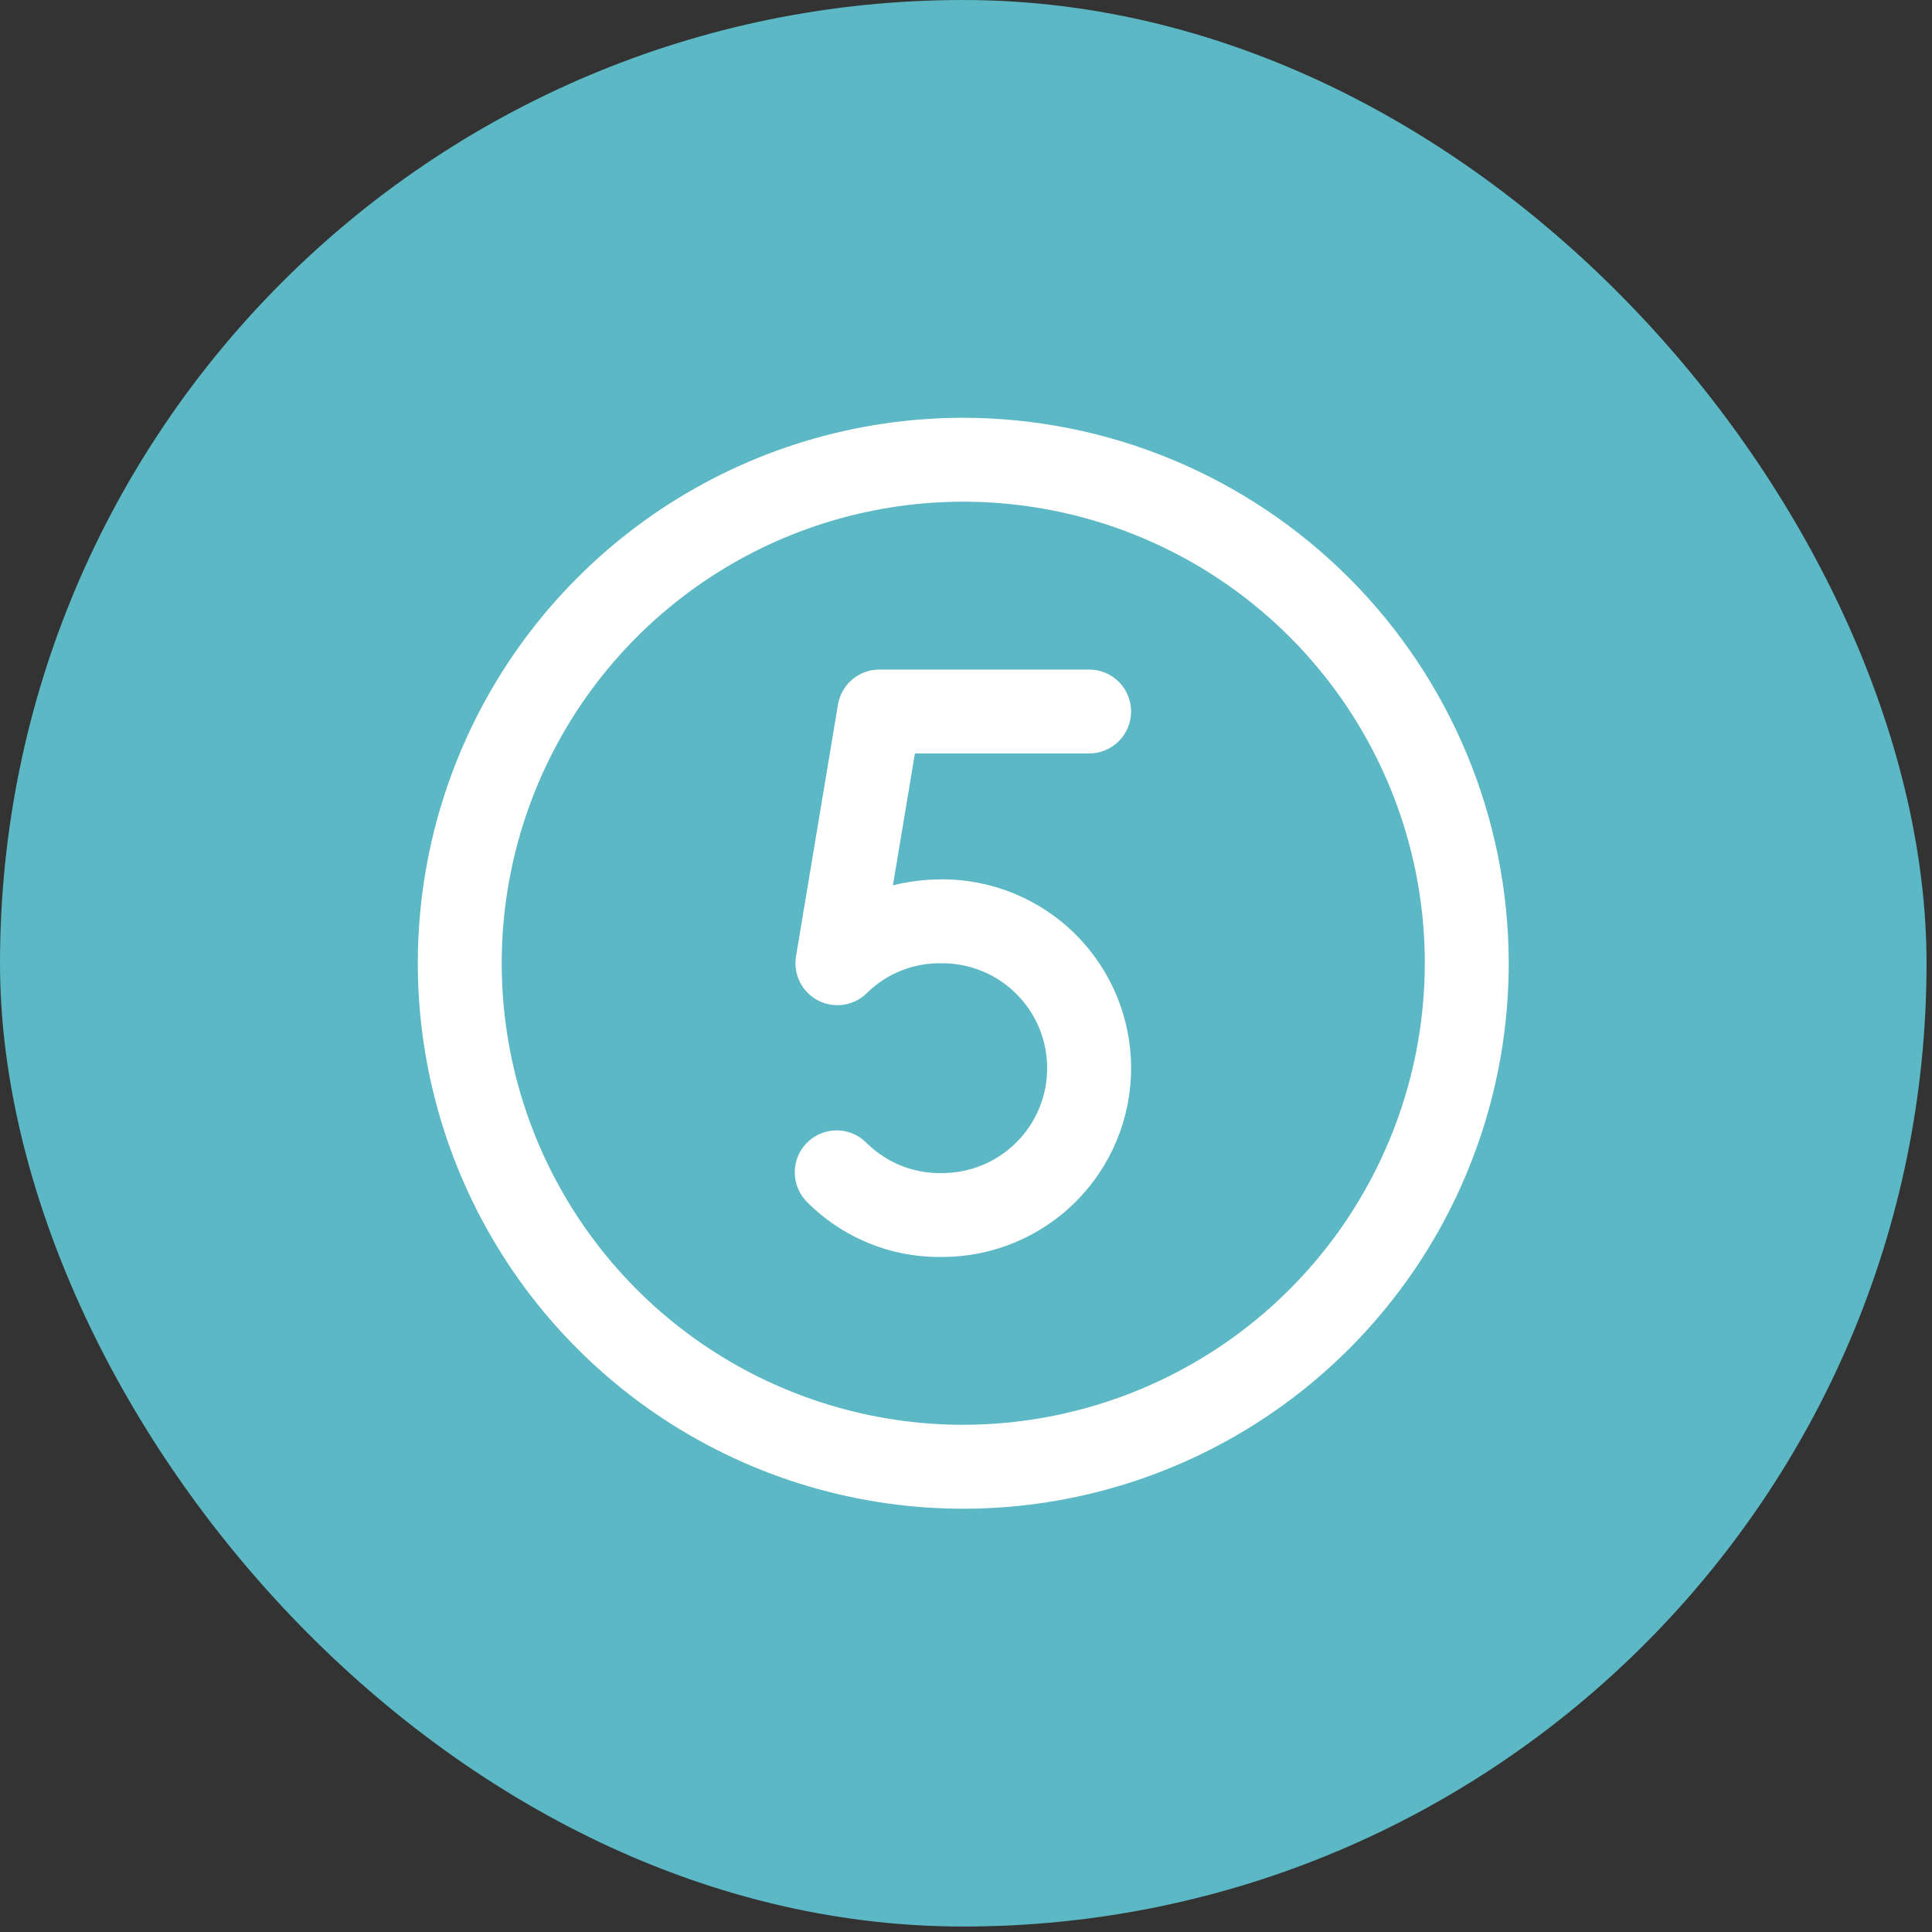
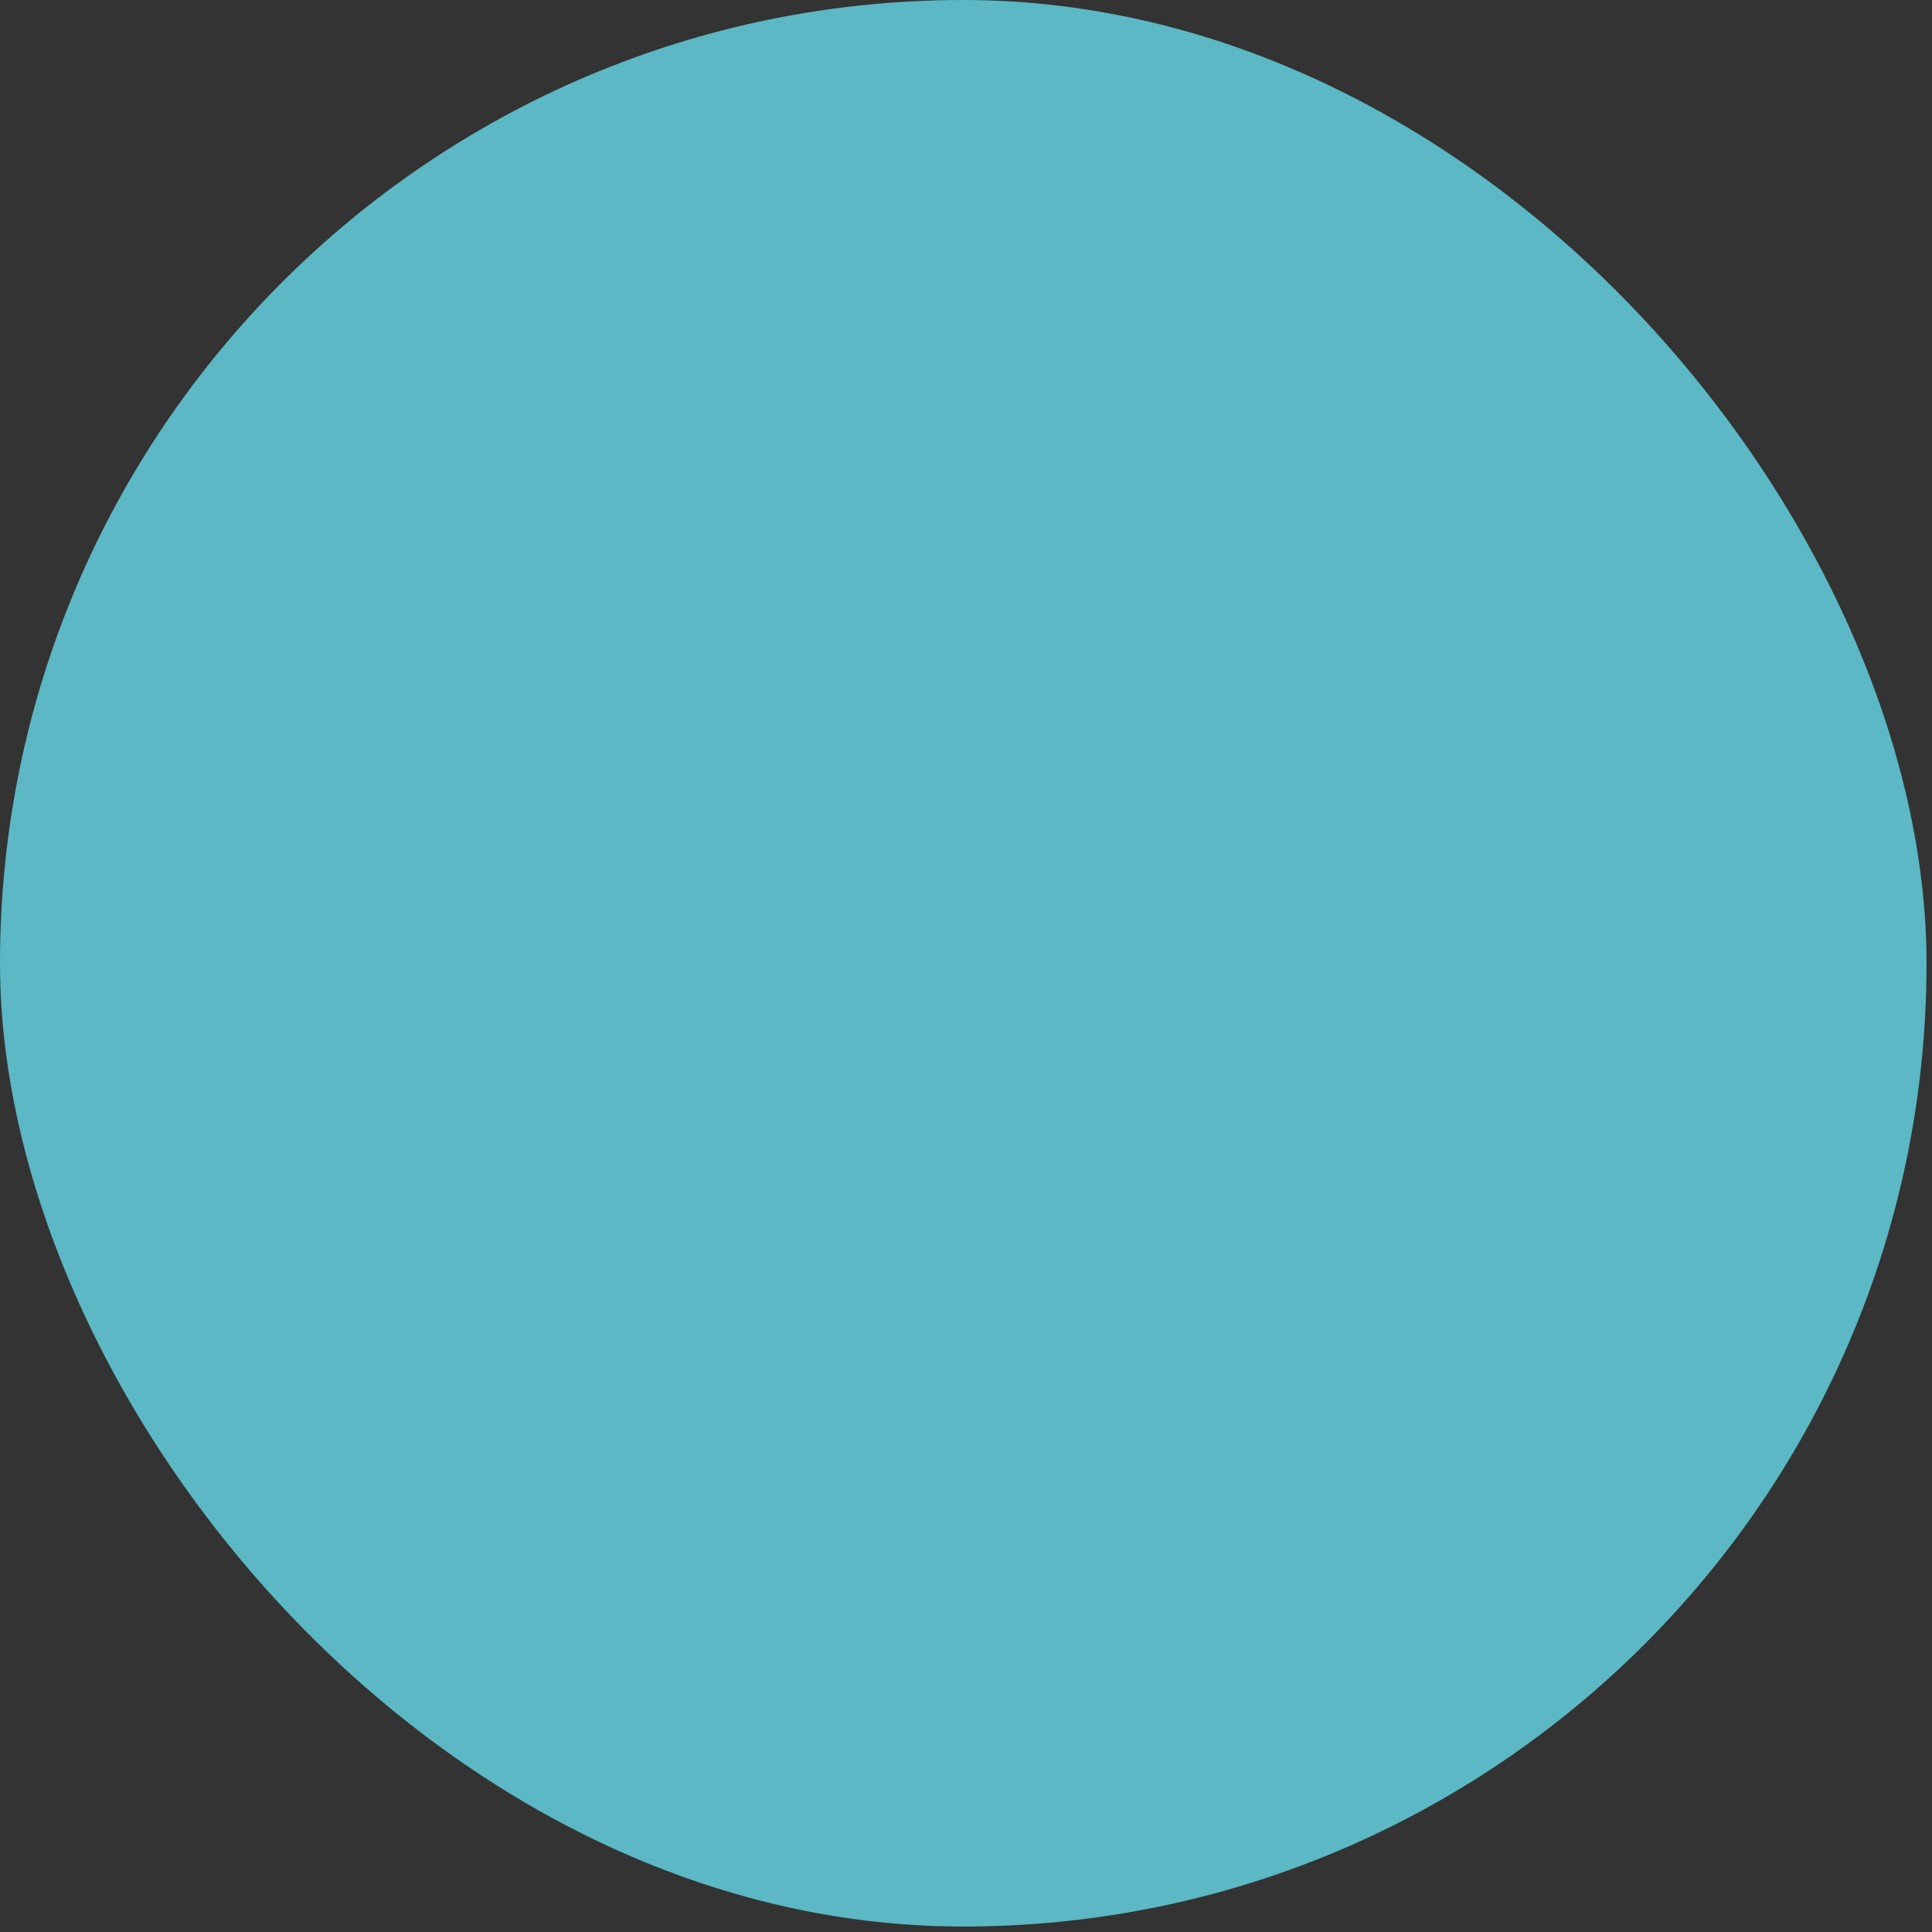
<svg xmlns="http://www.w3.org/2000/svg" width="70" height="70" viewBox="0 0 70 70" fill="none">
  <rect x="0" y="0" width="70" height="70" fill="#333333" stroke="none" />
  <rect width="69.802" height="69.802" rx="34.901" fill="#5BB8C4" />
-   <path d="M34.901 15.137C30.992 15.137 27.171 16.296 23.921 18.468C20.671 20.64 18.138 23.726 16.642 27.337C15.146 30.949 14.755 34.922 15.518 38.756C16.28 42.59 18.162 46.111 20.926 48.875C23.69 51.639 27.212 53.522 31.045 54.284C34.879 55.047 38.853 54.655 42.464 53.159C46.075 51.664 49.162 49.13 51.334 45.88C53.505 42.63 54.664 38.809 54.664 34.901C54.659 29.661 52.575 24.637 48.87 20.932C45.164 17.227 40.141 15.143 34.901 15.137ZM34.901 51.623C31.593 51.623 28.36 50.642 25.61 48.805C22.86 46.968 20.717 44.356 19.451 41.3C18.185 38.244 17.854 34.882 18.5 31.638C19.145 28.394 20.738 25.414 23.076 23.076C25.415 20.737 28.395 19.144 31.639 18.499C34.883 17.854 38.245 18.185 41.3 19.451C44.356 20.716 46.968 22.86 48.806 25.61C50.643 28.36 51.624 31.593 51.624 34.901C51.619 39.334 49.855 43.585 46.72 46.72C43.585 49.855 39.335 51.618 34.901 51.623ZM33.149 27.299L32.353 32.077C32.938 31.932 33.538 31.859 34.141 31.86C35.955 31.86 37.695 32.581 38.978 33.864C40.261 35.147 40.982 36.887 40.982 38.701C40.982 40.516 40.261 42.256 38.978 43.539C37.695 44.822 35.955 45.542 34.141 45.542C33.236 45.557 32.337 45.39 31.497 45.05C30.658 44.711 29.895 44.206 29.255 43.566C29.11 43.425 28.994 43.256 28.915 43.069C28.836 42.883 28.795 42.682 28.795 42.479C28.794 42.277 28.834 42.076 28.913 41.889C28.991 41.702 29.106 41.533 29.251 41.391C29.395 41.249 29.567 41.137 29.755 41.063C29.944 40.988 30.145 40.952 30.348 40.956C30.55 40.961 30.75 41.005 30.935 41.088C31.12 41.171 31.287 41.29 31.425 41.438C31.784 41.787 32.209 42.062 32.675 42.245C33.142 42.427 33.64 42.515 34.141 42.502C35.149 42.502 36.116 42.101 36.828 41.389C37.541 40.676 37.941 39.709 37.941 38.701C37.941 37.693 37.541 36.726 36.828 36.014C36.116 35.301 35.149 34.901 34.141 34.901C33.64 34.888 33.142 34.975 32.675 35.158C32.209 35.34 31.784 35.615 31.425 35.965C31.199 36.195 30.905 36.348 30.586 36.4C30.267 36.452 29.939 36.401 29.651 36.255C29.363 36.108 29.129 35.873 28.983 35.585C28.838 35.296 28.788 34.969 28.841 34.65L30.361 25.528C30.421 25.173 30.604 24.851 30.878 24.619C31.153 24.386 31.501 24.259 31.86 24.259H39.462C39.865 24.259 40.252 24.419 40.537 24.704C40.822 24.989 40.982 25.376 40.982 25.779C40.982 26.182 40.822 26.569 40.537 26.854C40.252 27.139 39.865 27.299 39.462 27.299H33.149Z" fill="white" />
</svg>